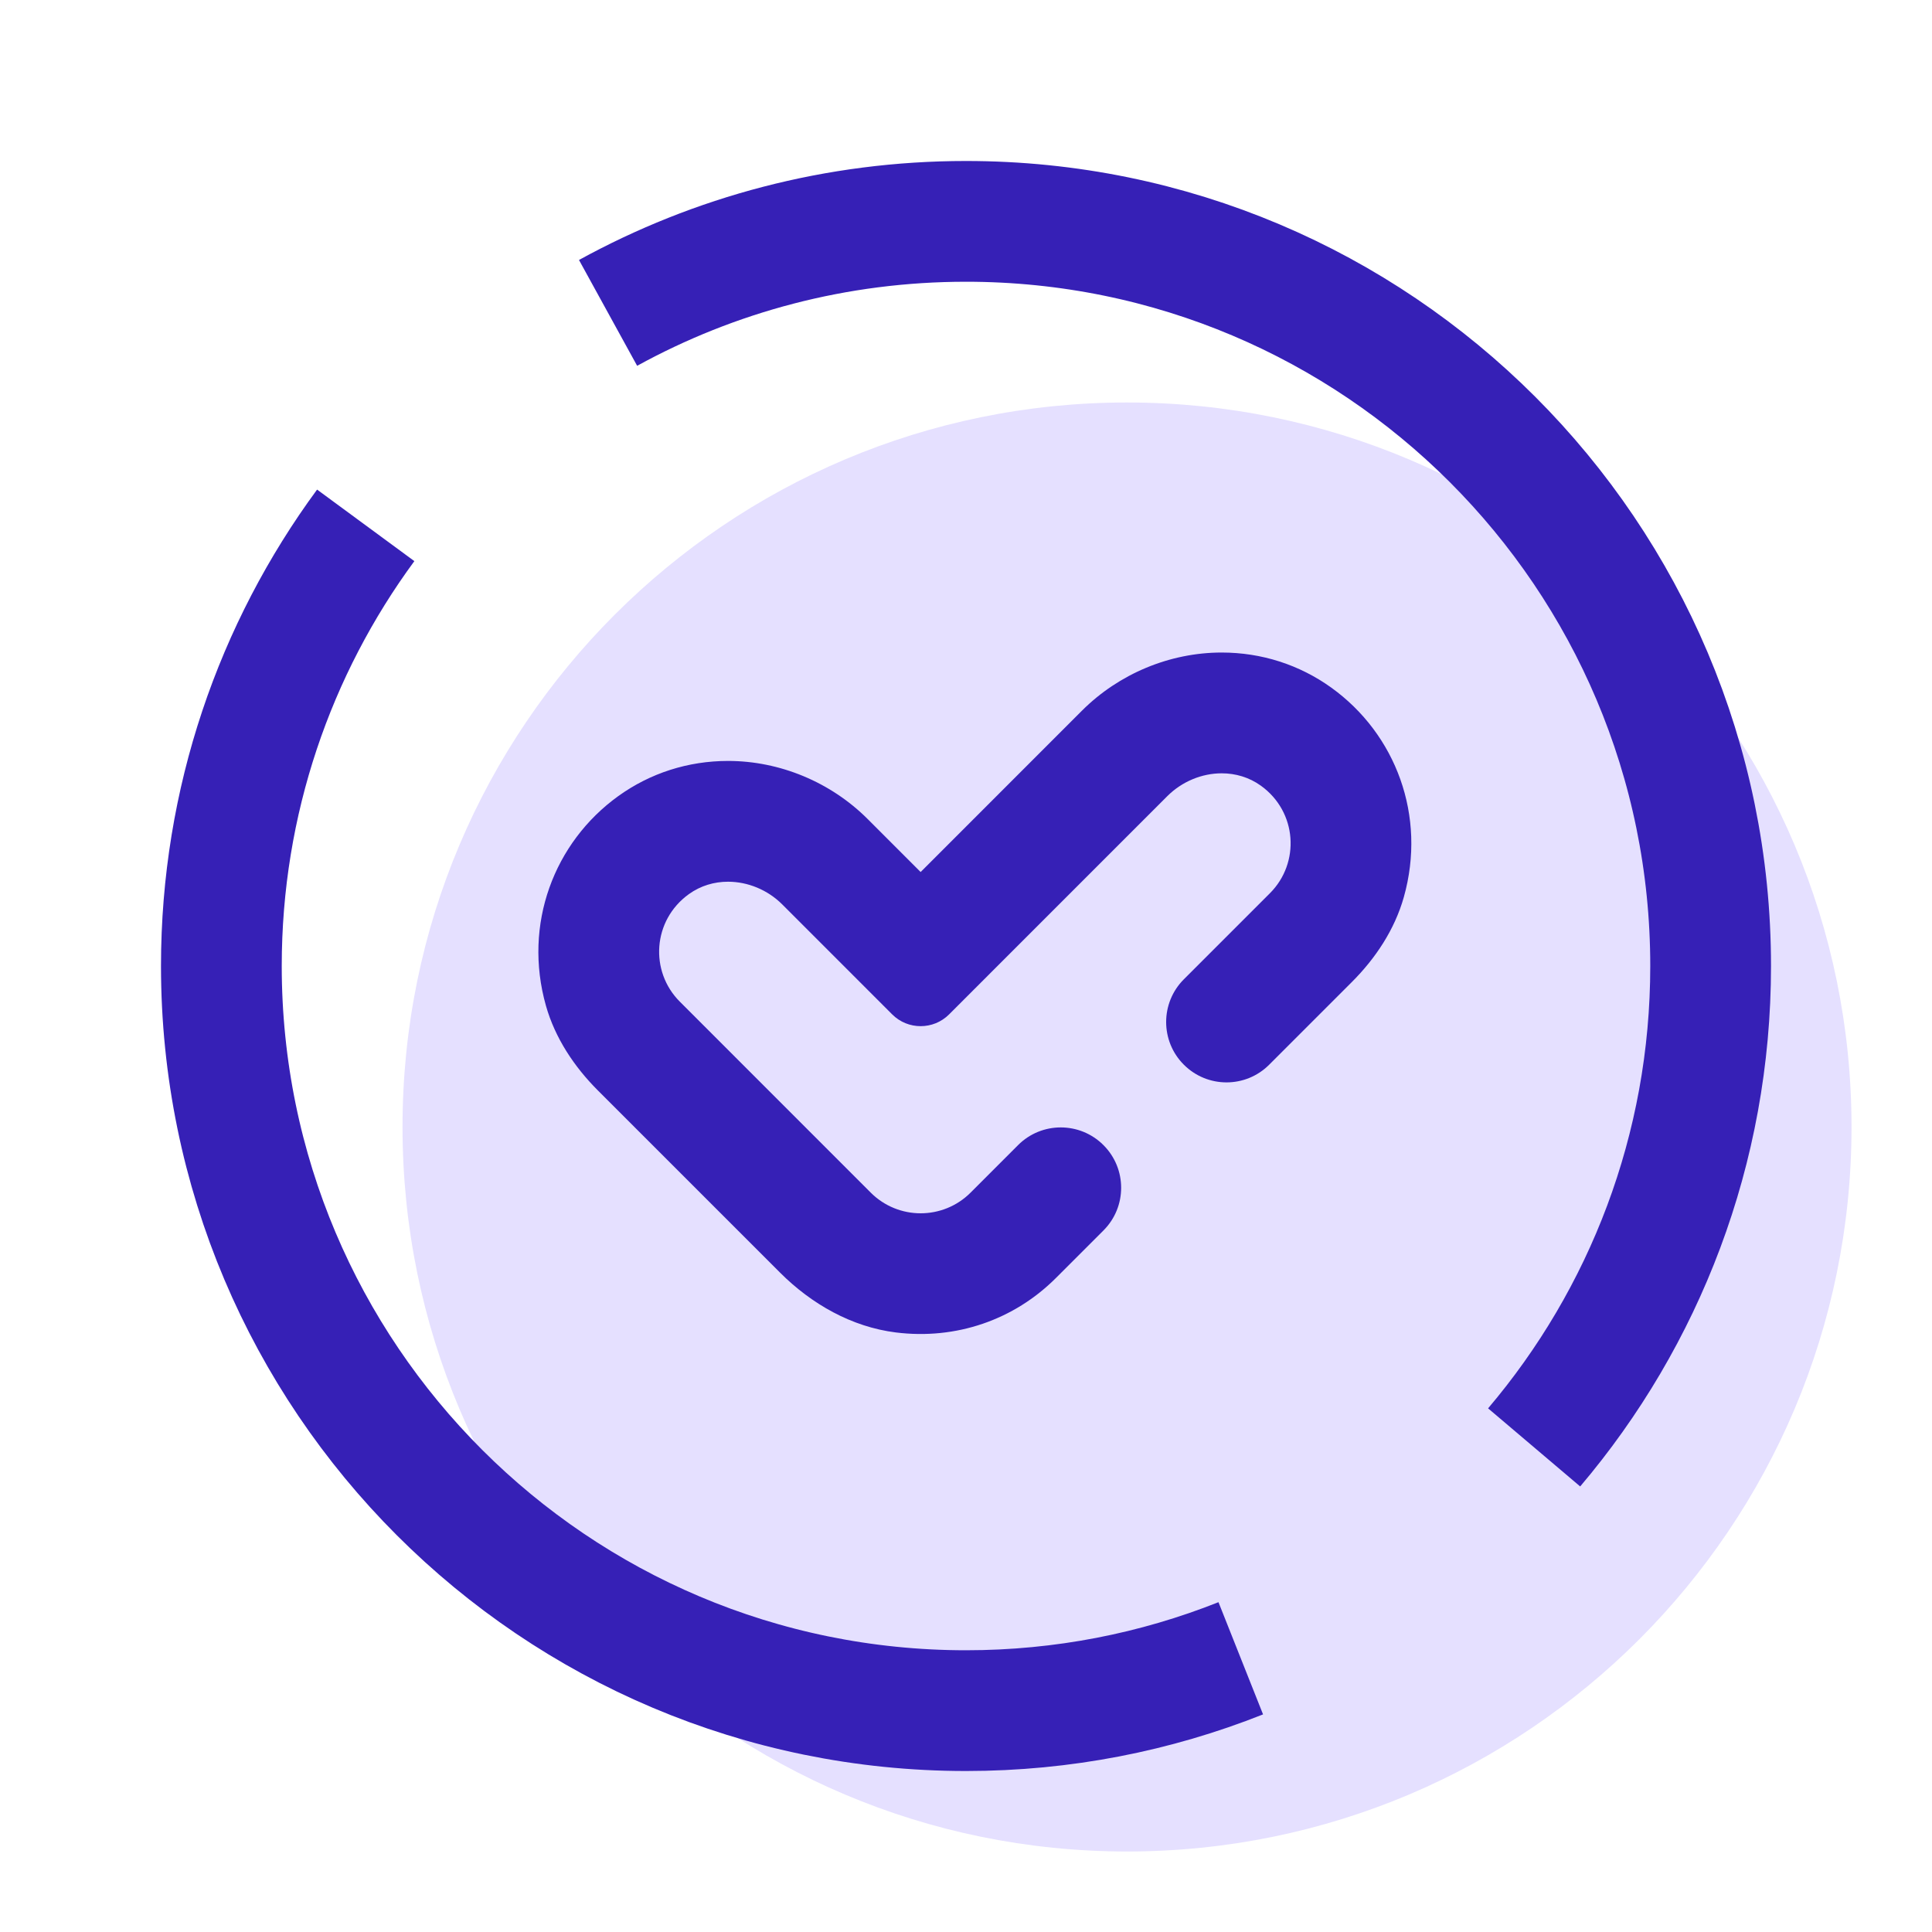
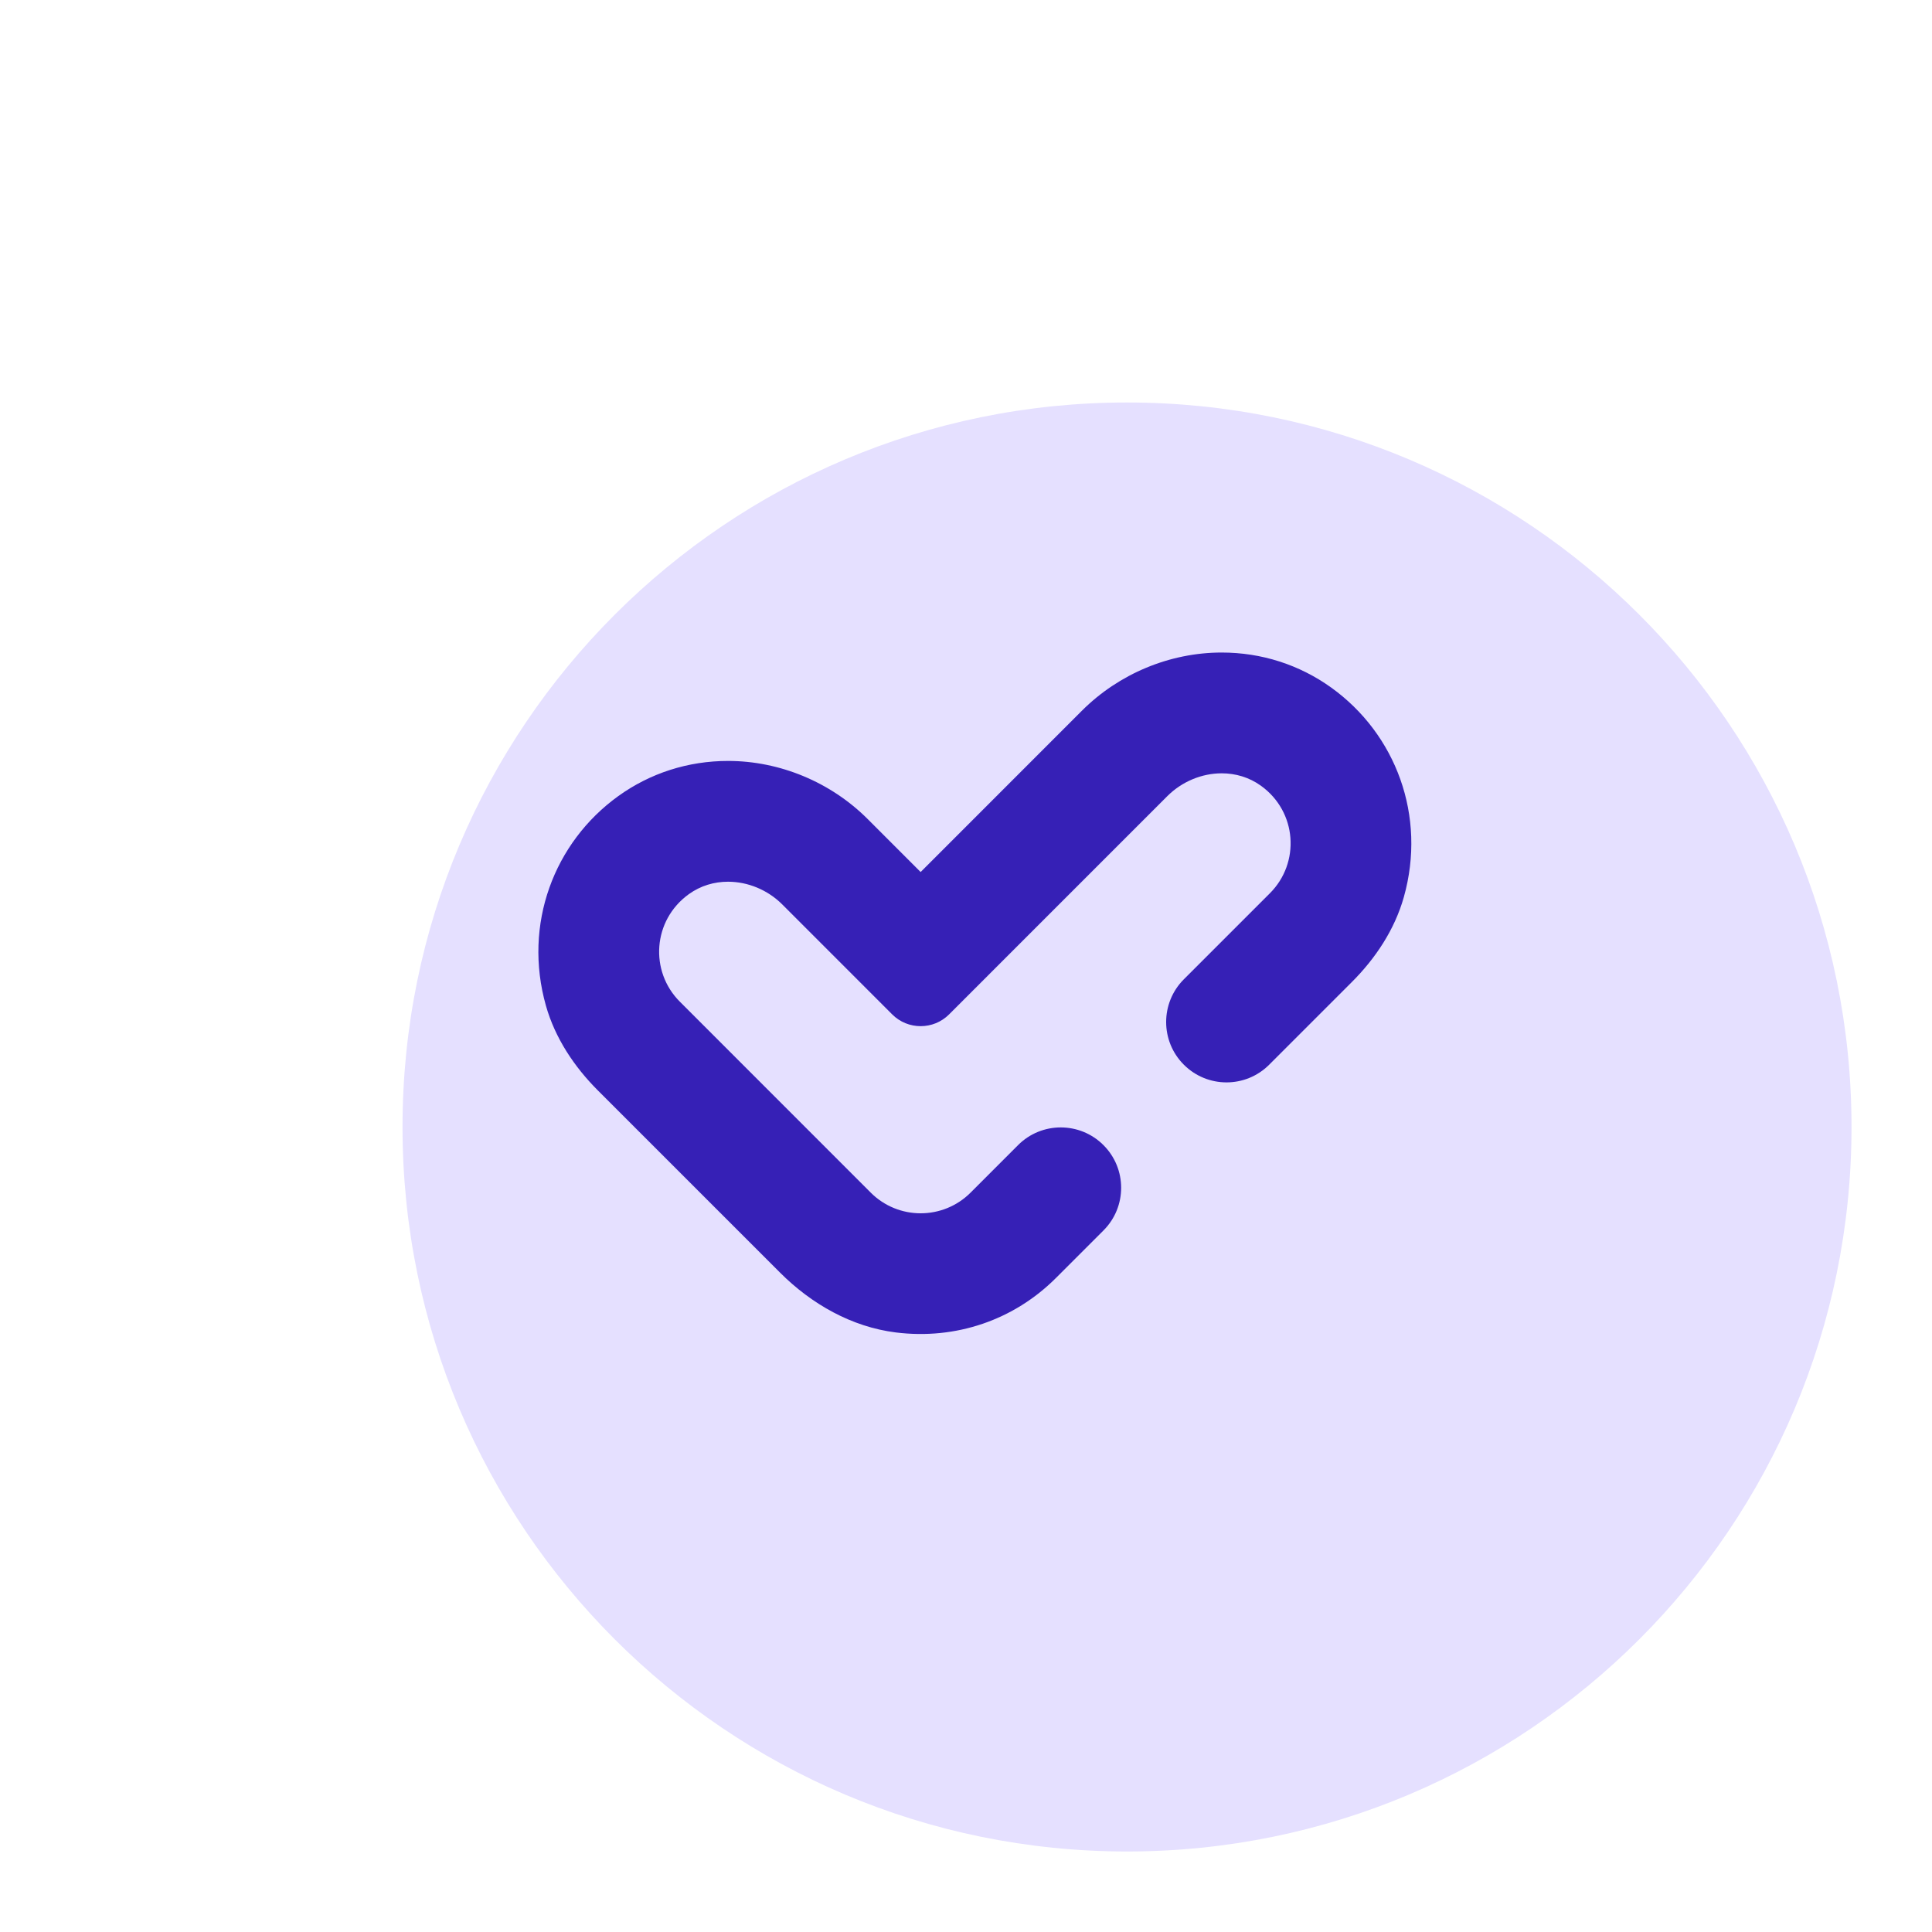
<svg xmlns="http://www.w3.org/2000/svg" width="64" height="64" viewBox="0 0 64 64" fill="none">
  <path d="M37.334 61.333C50.588 61.333 61.334 50.588 61.334 37.333C61.334 24.078 50.588 13.333 37.334 13.333C24.079 13.333 13.334 24.078 13.334 37.333C13.334 50.588 24.079 61.333 37.334 61.333Z" fill="#E5E0FF" />
-   <path d="M41.102 54.933C38.285 56.052 35.215 56.667 32 56.667C18.378 56.667 7.333 45.623 7.333 32C7.333 26.537 9.11 21.489 12.115 17.403" stroke="#3620B6" stroke-width="4" stroke-miterlimit="10" strokeLinecap="round" stroke-linejoin="round" />
-   <path d="M20.143 10.365C23.661 8.432 27.703 7.333 32 7.333C45.623 7.333 56.667 18.377 56.667 32C56.667 38.08 54.467 43.647 50.82 47.947" stroke="#3620B6" stroke-width="4" stroke-miterlimit="10" strokeLinecap="round" stroke-linejoin="round" />
  <path d="M46.503 29.72C47.263 27.027 46.235 24.313 44.101 22.779C43.044 22.019 41.788 21.616 40.469 21.616C38.752 21.616 37.064 22.319 35.84 23.543L30.497 28.887L28.744 27.133C27.52 25.909 25.833 25.207 24.117 25.207C22.797 25.207 21.54 25.609 20.481 26.372C18.349 27.908 17.324 30.621 18.084 33.313C18.387 34.385 19.02 35.337 19.808 36.125L25.84 42.157C26.881 43.199 28.213 43.956 29.675 44.139C31.669 44.388 33.591 43.724 34.981 42.333L36.553 40.761C37.335 39.98 37.335 38.713 36.553 37.933C35.772 37.152 34.505 37.152 33.725 37.933L32.152 39.507C31.696 39.963 31.097 40.192 30.497 40.192C29.899 40.192 29.3 39.963 28.844 39.507L22.52 33.181C21.515 32.177 21.615 30.487 22.82 29.619C23.209 29.339 23.661 29.208 24.117 29.208C24.771 29.208 25.431 29.477 25.916 29.963L29.555 33.603C29.815 33.863 30.156 33.993 30.497 33.993C30.839 33.993 31.18 33.863 31.44 33.603L38.669 26.373C39.156 25.887 39.816 25.617 40.471 25.617C40.927 25.617 41.379 25.748 41.768 26.027C42.973 26.893 43.073 28.585 42.068 29.589L39.216 32.441C38.435 33.223 38.435 34.489 39.216 35.269C39.997 36.051 41.264 36.051 42.044 35.269L44.78 32.533C45.567 31.747 46.2 30.793 46.503 29.72Z" fill="#3620B6" />
</svg>